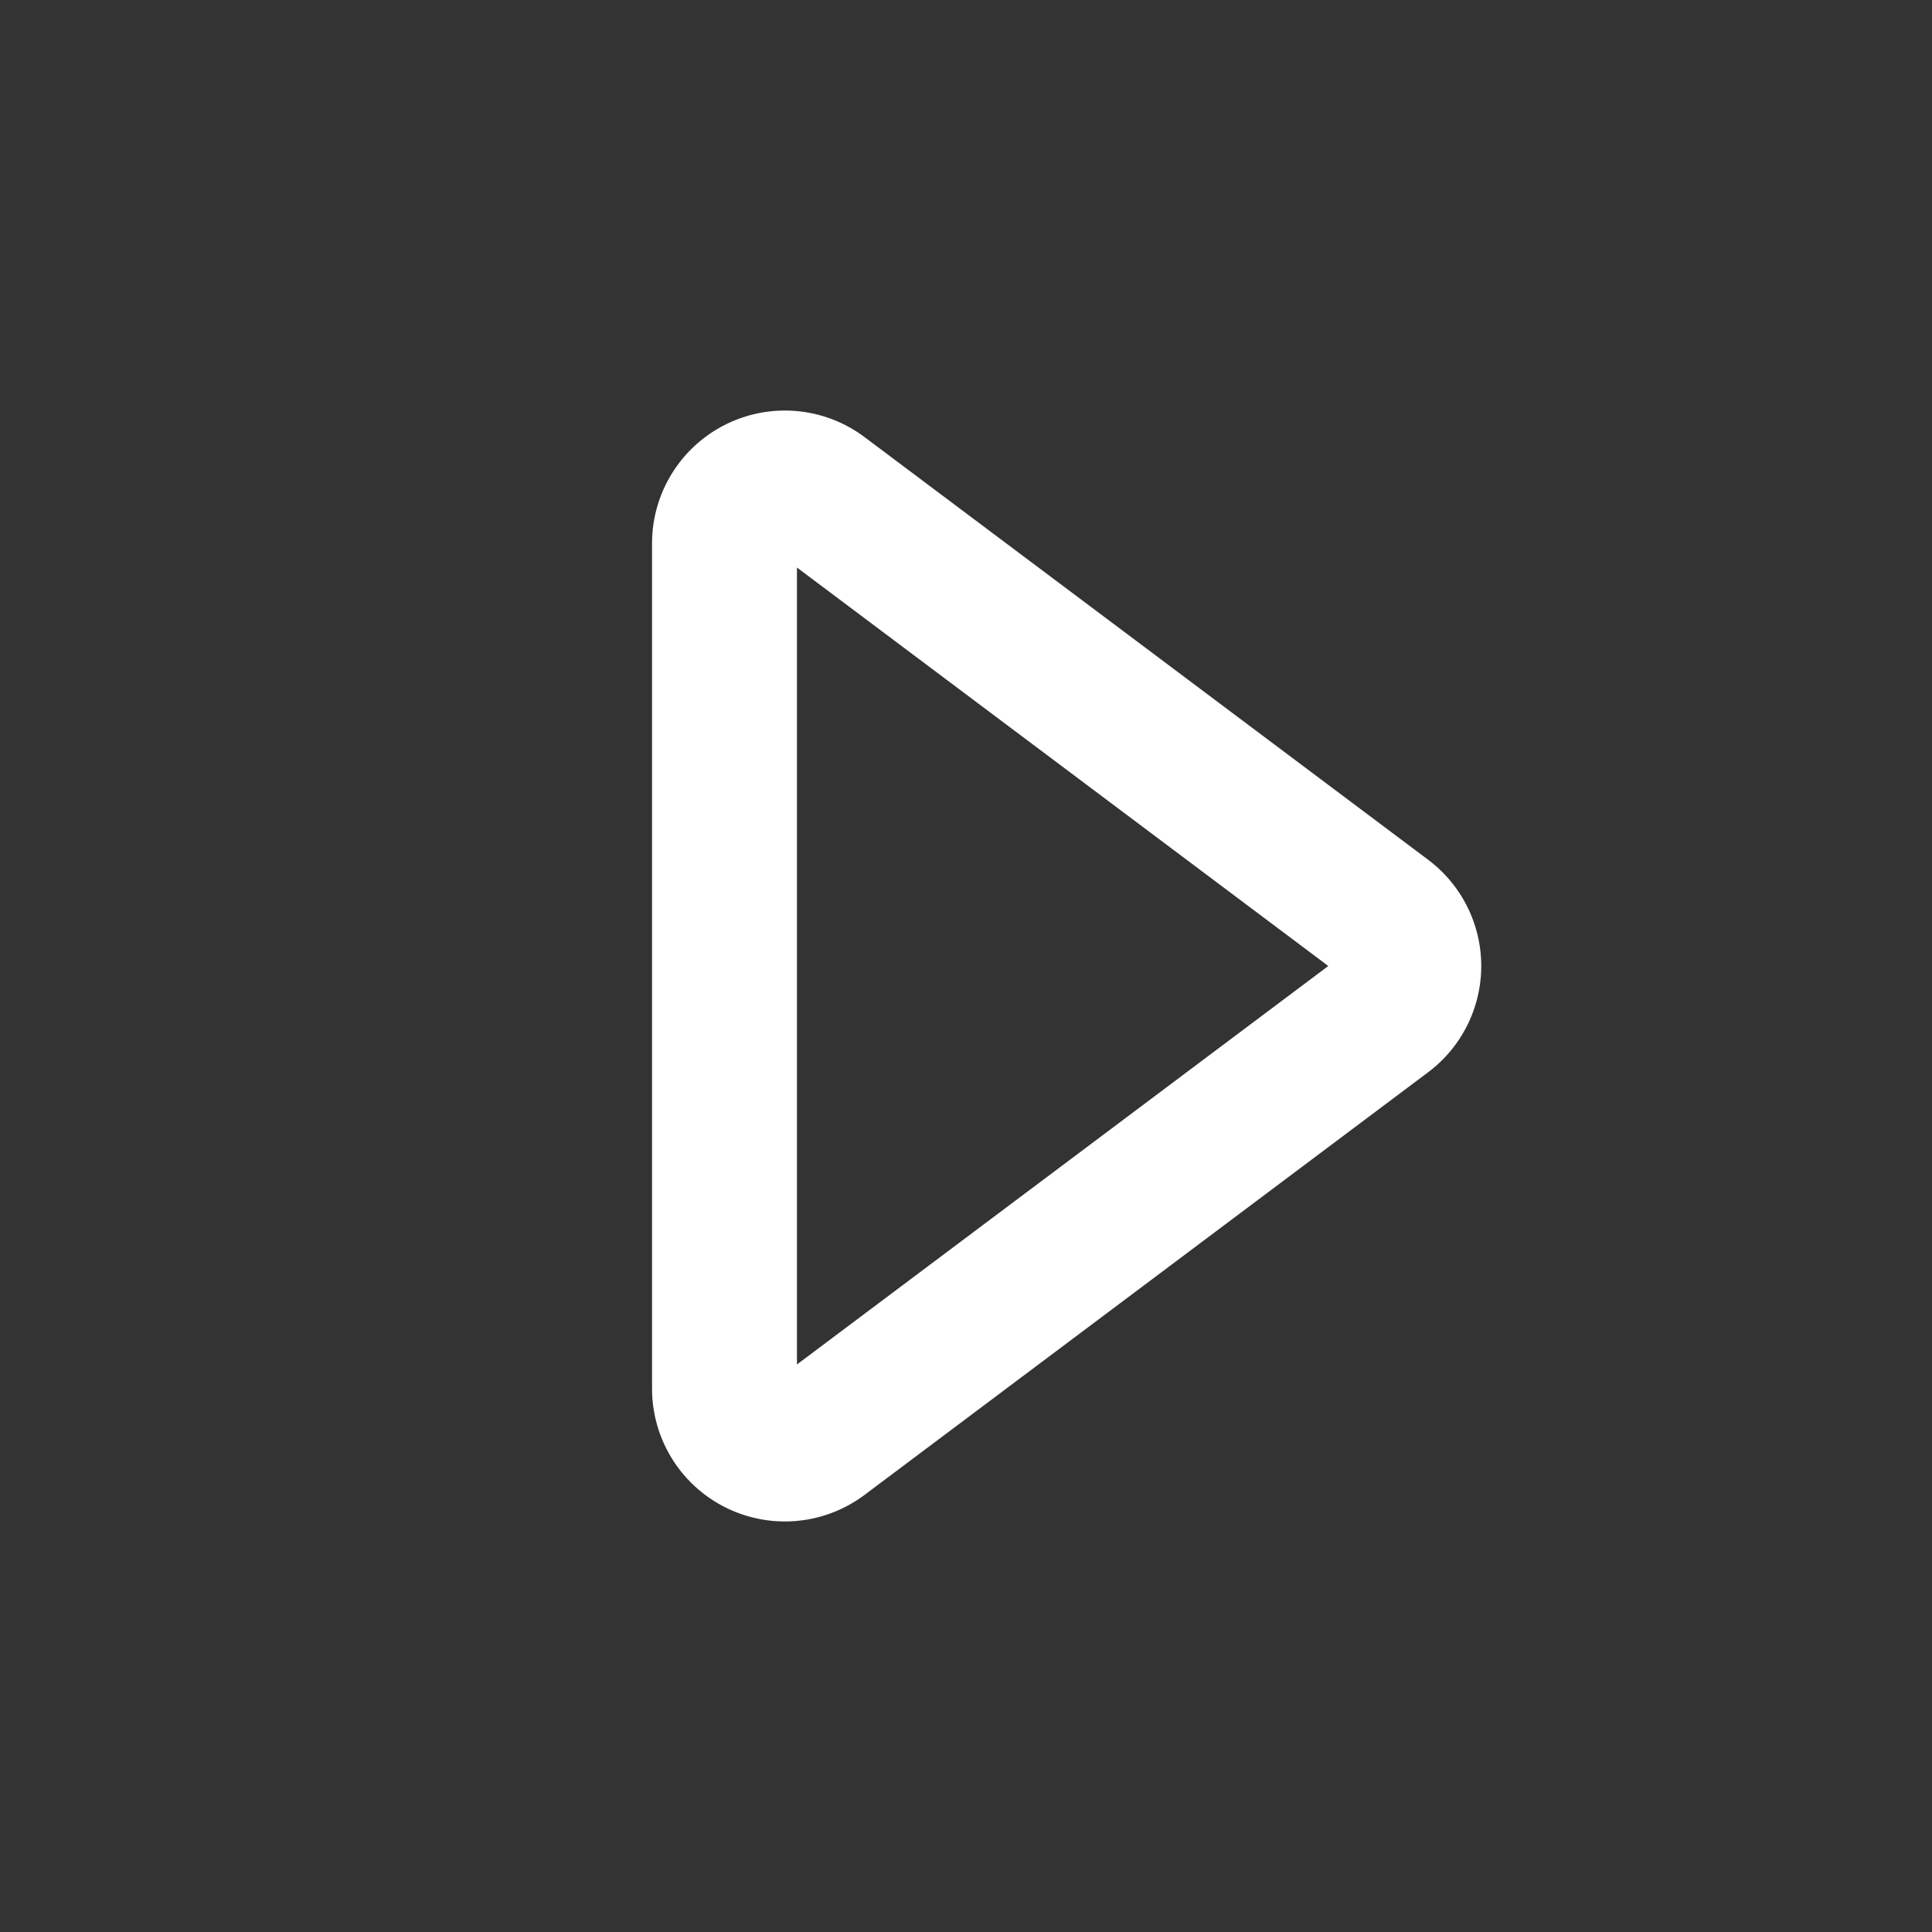
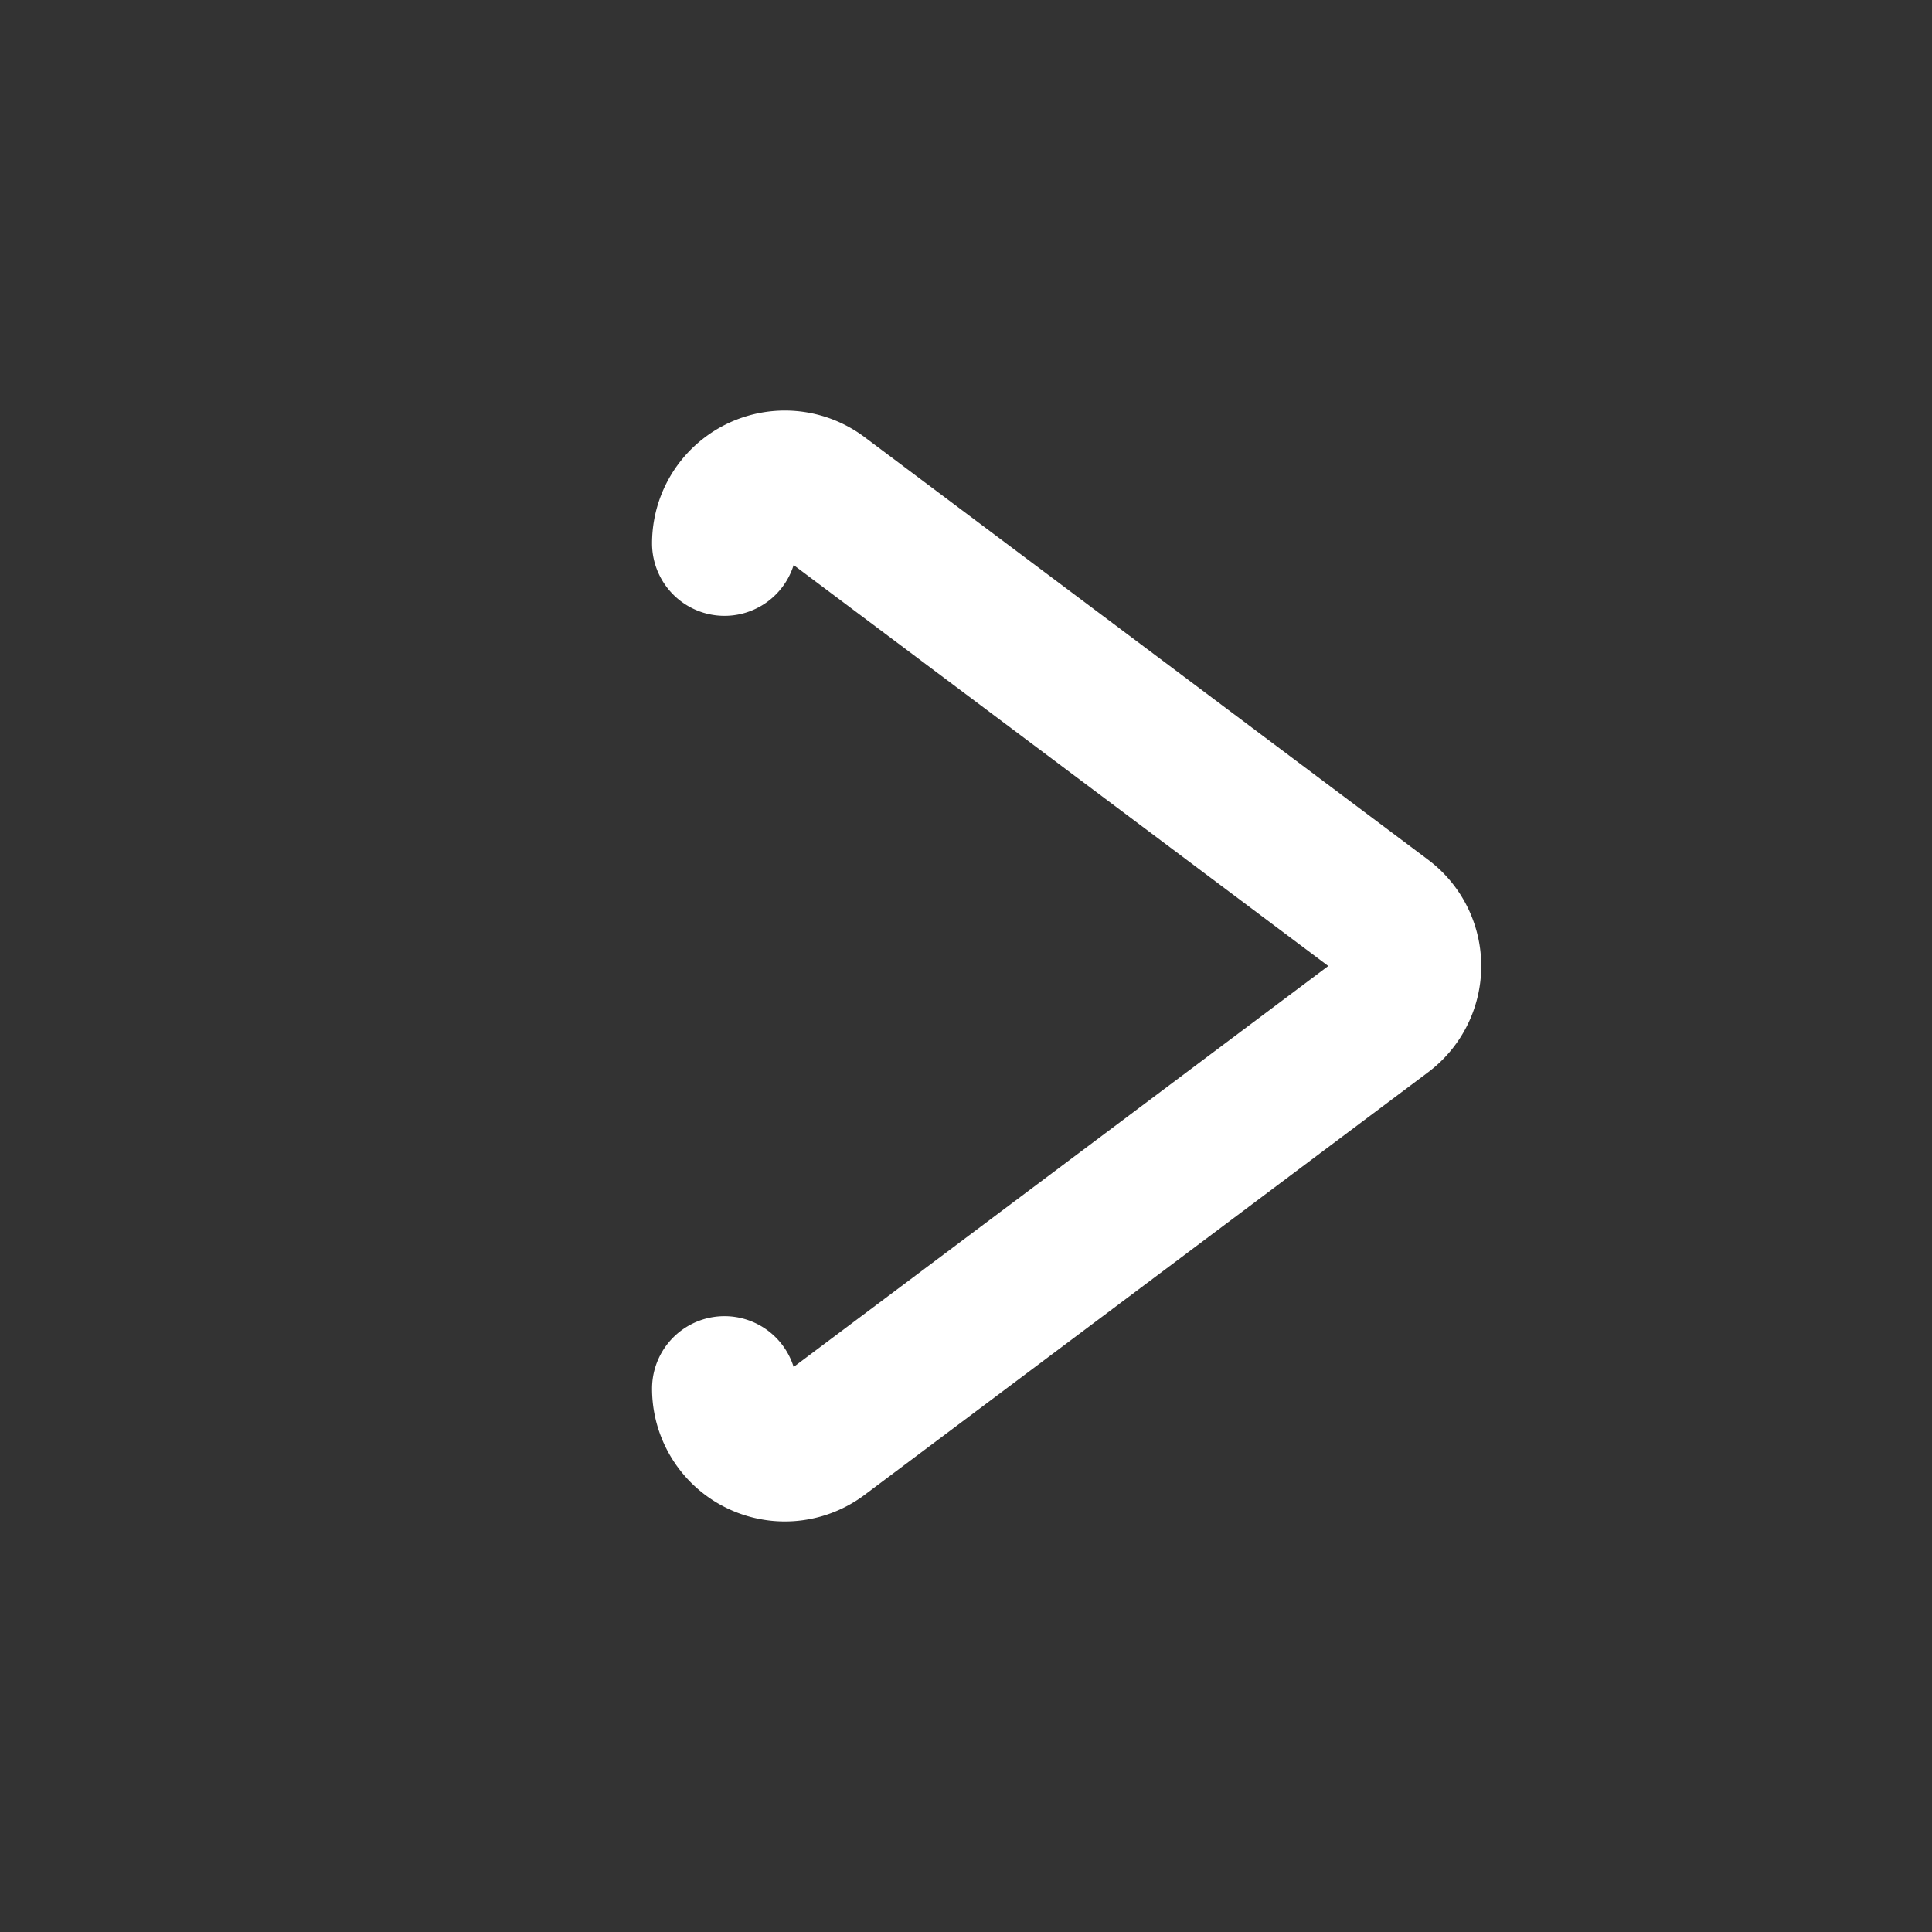
<svg xmlns="http://www.w3.org/2000/svg" fill="none" height="16" width="16">
  <rect width="100%" height="100%" fill="#333333" stroke="none" />
-   <path d="M6 4.5a.5.5 0 01.8-.4l4.667 3.5a.5.5 0 010 .8L6.8 11.9a.5.5 0 01-.8-.4z" clip-rule="evenodd" stroke="#fff" stroke-width="1.2" stroke-linecap="round" stroke-linejoin="round" />
+   <path d="M6 4.5a.5.5 0 01.8-.4l4.667 3.5a.5.5 0 010 .8L6.8 11.9a.5.5 0 01-.8-.4" clip-rule="evenodd" stroke="#fff" stroke-width="1.2" stroke-linecap="round" stroke-linejoin="round" />
</svg>